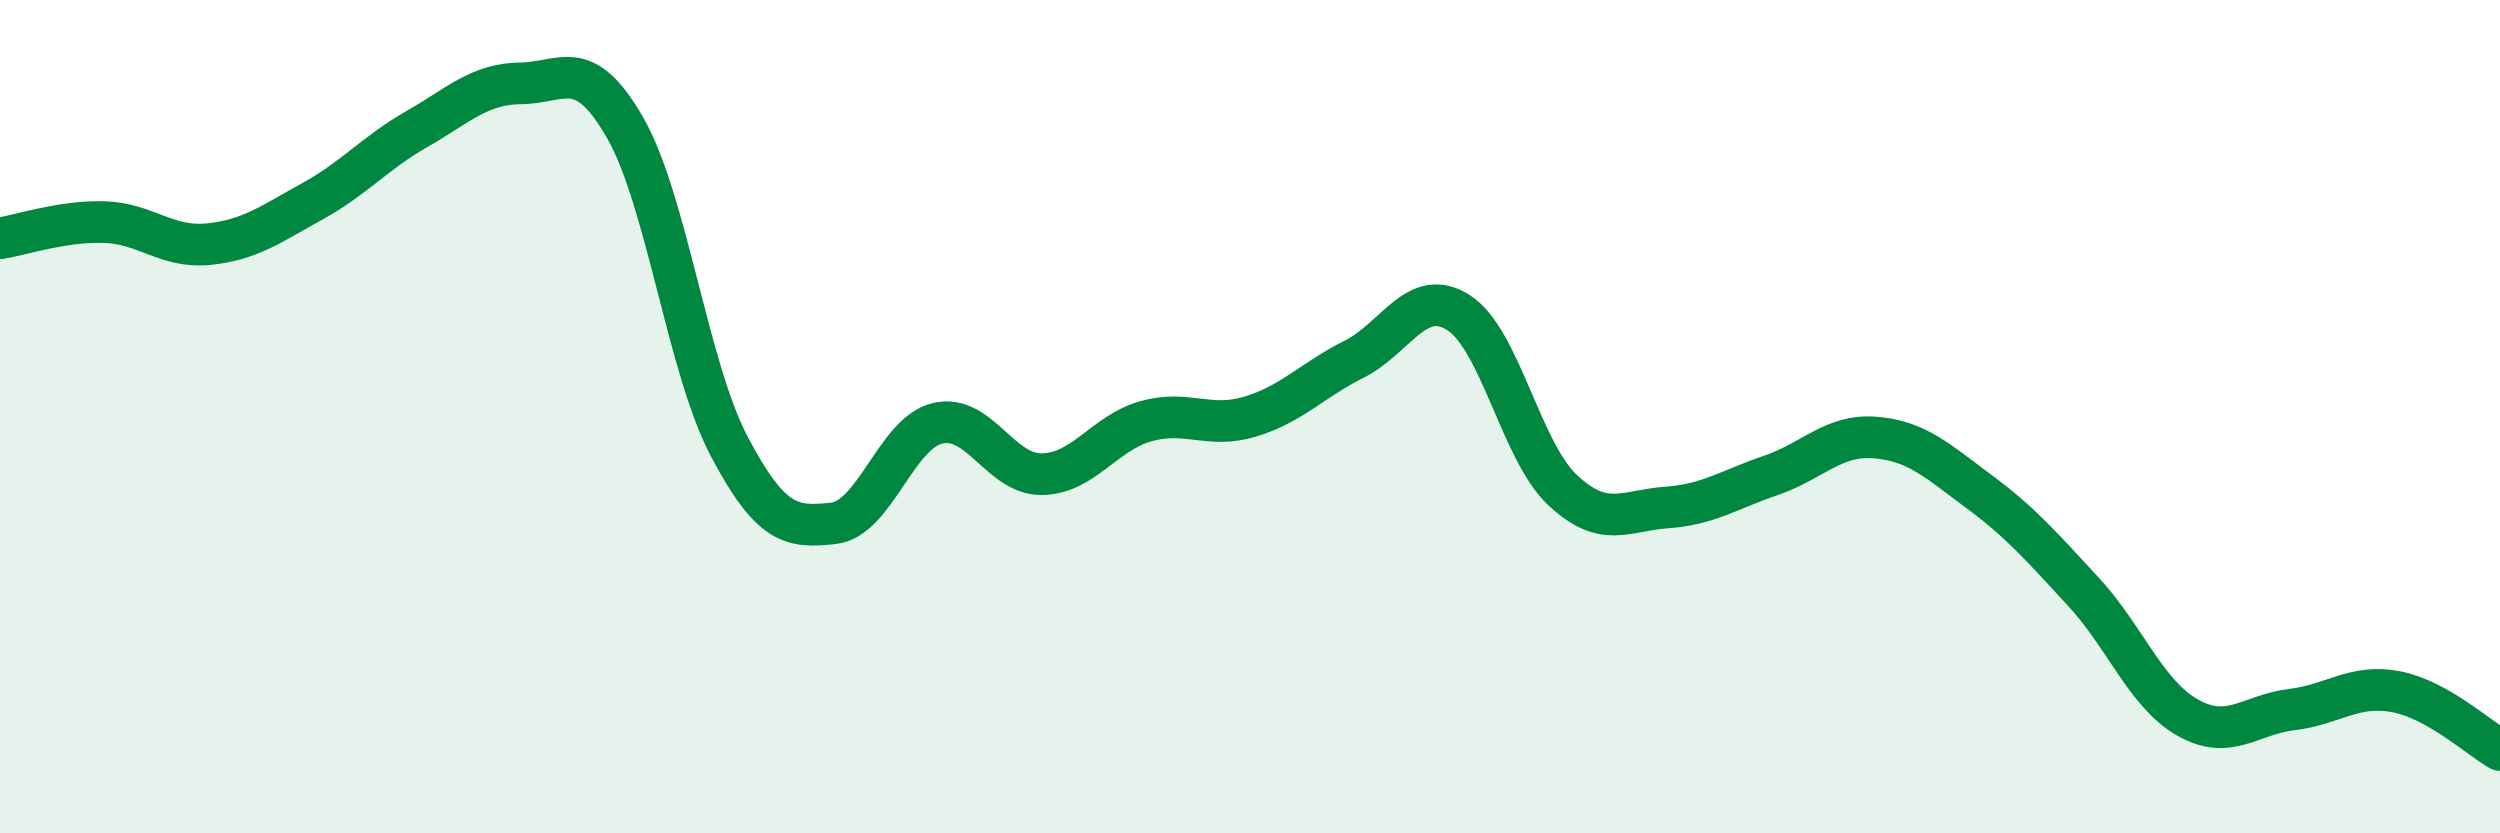
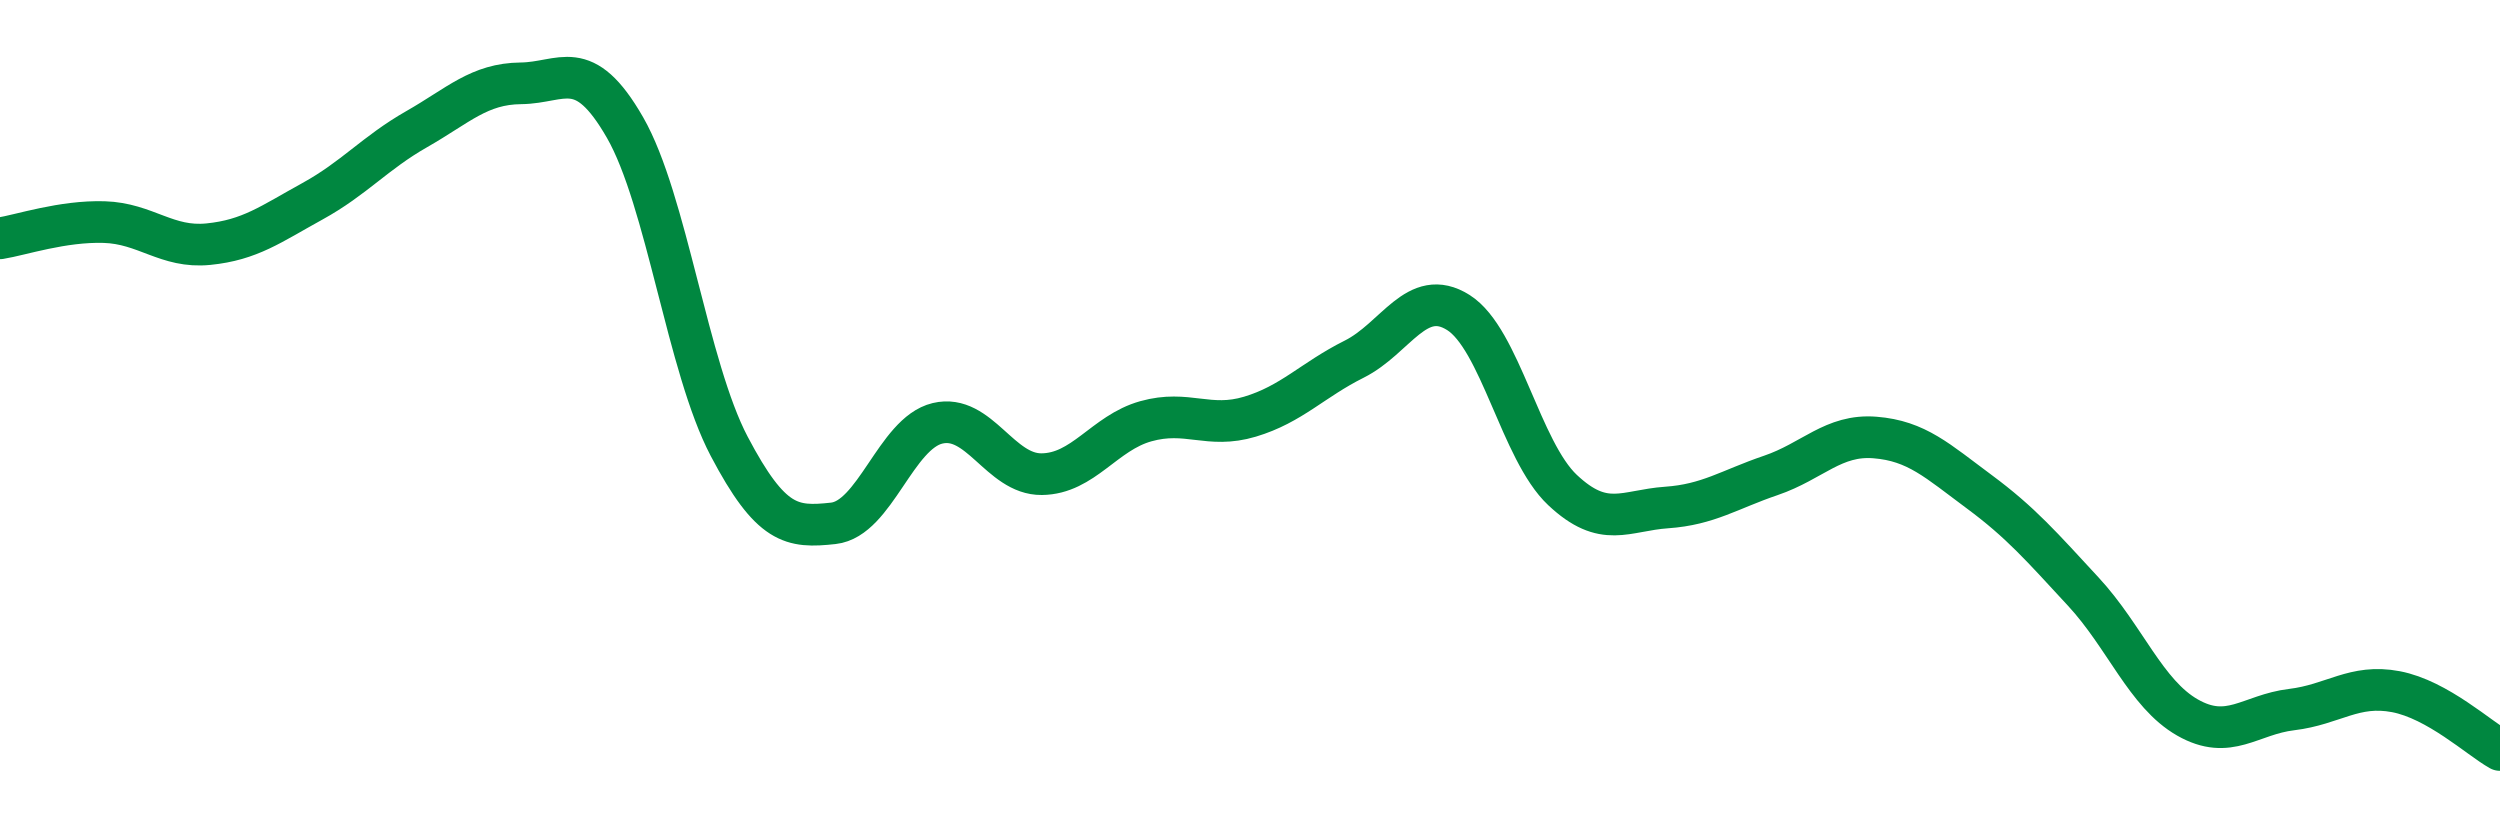
<svg xmlns="http://www.w3.org/2000/svg" width="60" height="20" viewBox="0 0 60 20">
-   <path d="M 0,5.72 C 0.5,5.64 1.5,5.3 2.5,5.33 C 3.5,5.36 4,5.96 5,5.86 C 6,5.76 6.5,5.38 7.5,4.83 C 8.5,4.28 9,3.67 10,3.1 C 11,2.53 11.5,2.01 12.5,2 C 13.5,1.99 14,1.32 15,3.06 C 16,4.8 16.5,8.81 17.5,10.71 C 18.5,12.61 19,12.67 20,12.56 C 21,12.45 21.5,10.4 22.5,10.16 C 23.5,9.92 24,11.39 25,11.38 C 26,11.37 26.5,10.39 27.5,10.11 C 28.5,9.83 29,10.3 30,10 C 31,9.7 31.5,9.12 32.5,8.62 C 33.5,8.12 34,6.87 35,7.5 C 36,8.13 36.5,10.82 37.5,11.76 C 38.5,12.7 39,12.25 40,12.18 C 41,12.11 41.5,11.75 42.5,11.41 C 43.5,11.07 44,10.42 45,10.5 C 46,10.58 46.5,11.06 47.5,11.8 C 48.5,12.54 49,13.12 50,14.2 C 51,15.28 51.5,16.65 52.5,17.22 C 53.5,17.79 54,17.15 55,17.03 C 56,16.91 56.5,16.41 57.5,16.6 C 58.5,16.79 59.5,17.72 60,18L60 20L0 20Z" fill="#008740" opacity="0.1" stroke-linecap="round" stroke-linejoin="round" />
  <path d="M 0,5.72 C 0.5,5.64 1.5,5.3 2.5,5.33 C 3.5,5.36 4,5.96 5,5.86 C 6,5.76 6.5,5.38 7.5,4.83 C 8.5,4.28 9,3.67 10,3.1 C 11,2.53 11.5,2.01 12.5,2 C 13.5,1.99 14,1.32 15,3.06 C 16,4.8 16.5,8.81 17.5,10.71 C 18.5,12.61 19,12.67 20,12.56 C 21,12.45 21.5,10.4 22.5,10.16 C 23.5,9.92 24,11.39 25,11.38 C 26,11.37 26.5,10.39 27.5,10.11 C 28.5,9.83 29,10.3 30,10 C 31,9.7 31.5,9.12 32.5,8.62 C 33.5,8.12 34,6.87 35,7.5 C 36,8.13 36.5,10.82 37.5,11.76 C 38.5,12.7 39,12.25 40,12.18 C 41,12.11 41.5,11.75 42.5,11.41 C 43.5,11.07 44,10.42 45,10.5 C 46,10.58 46.5,11.06 47.5,11.8 C 48.5,12.54 49,13.12 50,14.2 C 51,15.28 51.5,16.65 52.5,17.22 C 53.5,17.79 54,17.15 55,17.03 C 56,16.91 56.5,16.41 57.5,16.6 C 58.5,16.79 59.5,17.72 60,18" stroke="#008740" stroke-width="1" fill="none" stroke-linecap="round" stroke-linejoin="round" />
</svg>